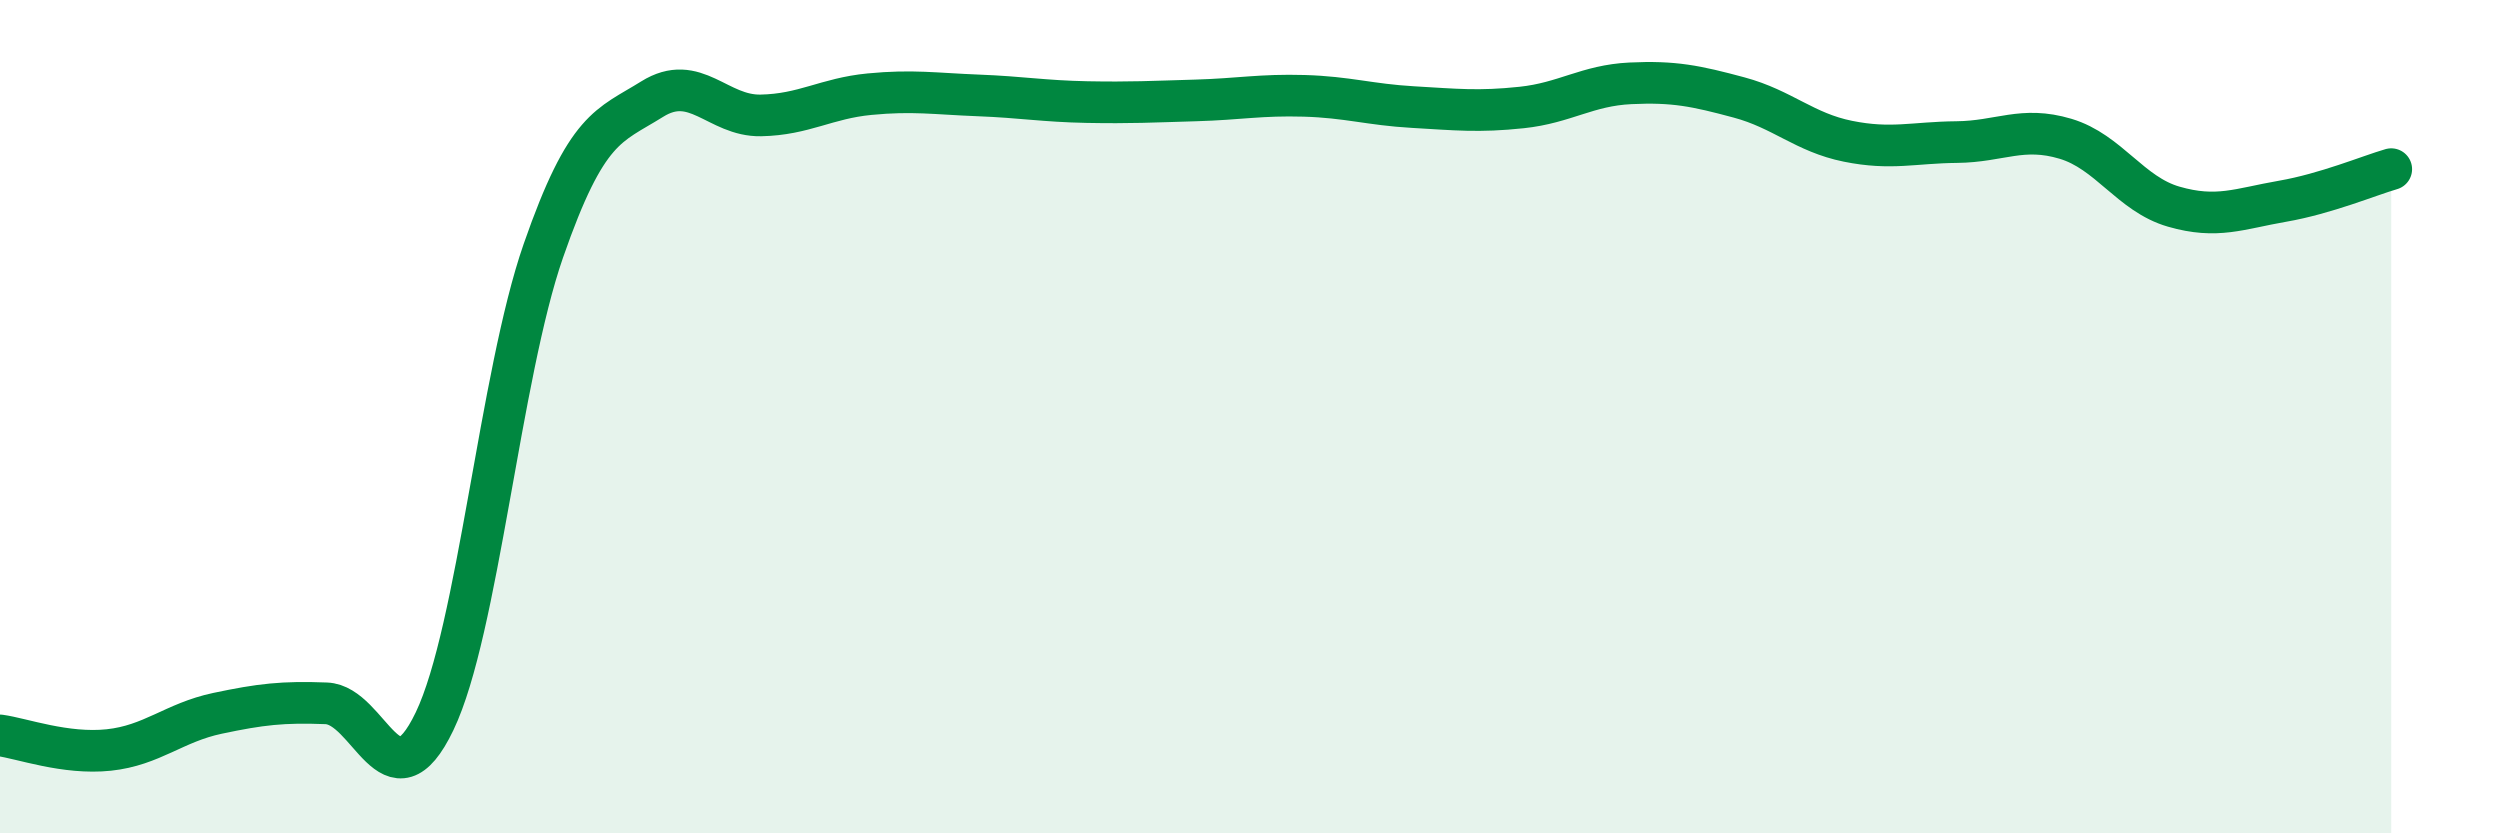
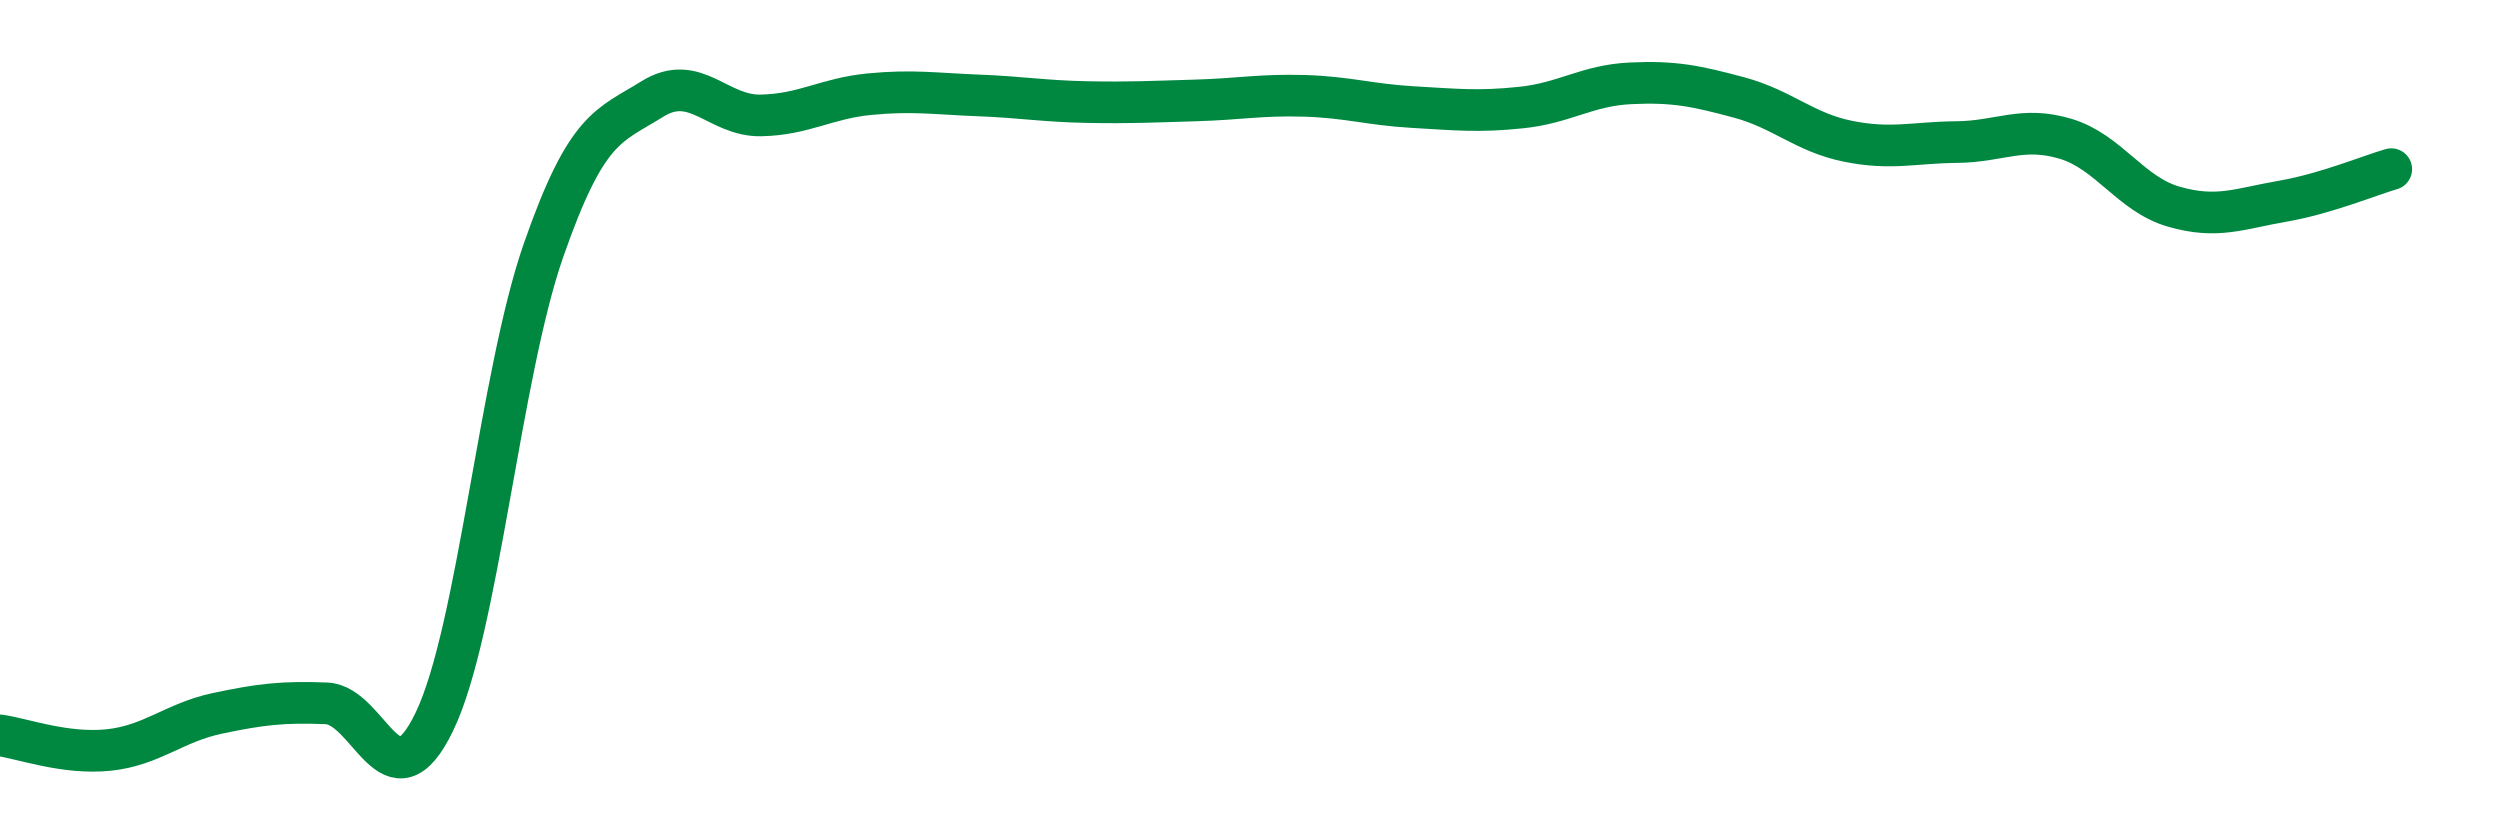
<svg xmlns="http://www.w3.org/2000/svg" width="60" height="20" viewBox="0 0 60 20">
-   <path d="M 0,17.65 C 0.52,17.72 1.57,18.11 2.61,18 C 3.65,17.89 4.18,17.34 5.22,17.12 C 6.26,16.9 6.79,16.84 7.83,16.88 C 8.87,16.92 9.39,19.48 10.43,17.31 C 11.47,15.14 12,9.01 13.04,6.02 C 14.08,3.03 14.61,3.03 15.65,2.38 C 16.69,1.73 17.22,2.79 18.26,2.77 C 19.3,2.75 19.83,2.36 20.87,2.26 C 21.91,2.16 22.44,2.25 23.48,2.29 C 24.52,2.33 25.05,2.43 26.09,2.45 C 27.13,2.47 27.66,2.44 28.7,2.41 C 29.74,2.38 30.26,2.27 31.3,2.3 C 32.34,2.33 32.87,2.51 33.91,2.57 C 34.95,2.63 35.48,2.69 36.52,2.58 C 37.56,2.47 38.09,2.05 39.13,2 C 40.17,1.95 40.7,2.06 41.74,2.34 C 42.78,2.62 43.31,3.18 44.35,3.39 C 45.39,3.6 45.92,3.42 46.96,3.41 C 48,3.4 48.53,3.02 49.57,3.33 C 50.61,3.64 51.13,4.66 52.17,4.96 C 53.21,5.26 53.74,5.01 54.78,4.83 C 55.82,4.65 56.87,4.21 57.39,4.06L57.39 20L0 20Z" fill="#008740" opacity="0.1" stroke-linecap="round" stroke-linejoin="round" />
  <path d="M 0,17.65 C 0.52,17.72 1.57,18.11 2.61,18 C 3.65,17.89 4.18,17.34 5.22,17.12 C 6.26,16.9 6.79,16.84 7.83,16.88 C 8.87,16.92 9.39,19.48 10.43,17.31 C 11.47,15.14 12,9.01 13.04,6.02 C 14.08,3.03 14.61,3.03 15.65,2.38 C 16.69,1.73 17.22,2.79 18.26,2.77 C 19.3,2.75 19.83,2.36 20.87,2.26 C 21.91,2.16 22.44,2.25 23.48,2.29 C 24.52,2.33 25.05,2.43 26.09,2.45 C 27.13,2.47 27.66,2.44 28.7,2.41 C 29.74,2.38 30.26,2.27 31.3,2.3 C 32.34,2.33 32.87,2.51 33.91,2.57 C 34.95,2.63 35.48,2.69 36.52,2.58 C 37.56,2.47 38.09,2.05 39.13,2 C 40.17,1.95 40.7,2.06 41.74,2.34 C 42.78,2.62 43.31,3.18 44.35,3.39 C 45.39,3.6 45.92,3.42 46.96,3.41 C 48,3.4 48.53,3.02 49.57,3.33 C 50.61,3.64 51.13,4.66 52.17,4.96 C 53.21,5.26 53.74,5.01 54.78,4.83 C 55.82,4.65 56.87,4.21 57.39,4.06" stroke="#008740" stroke-width="1" fill="none" stroke-linecap="round" stroke-linejoin="round" />
</svg>